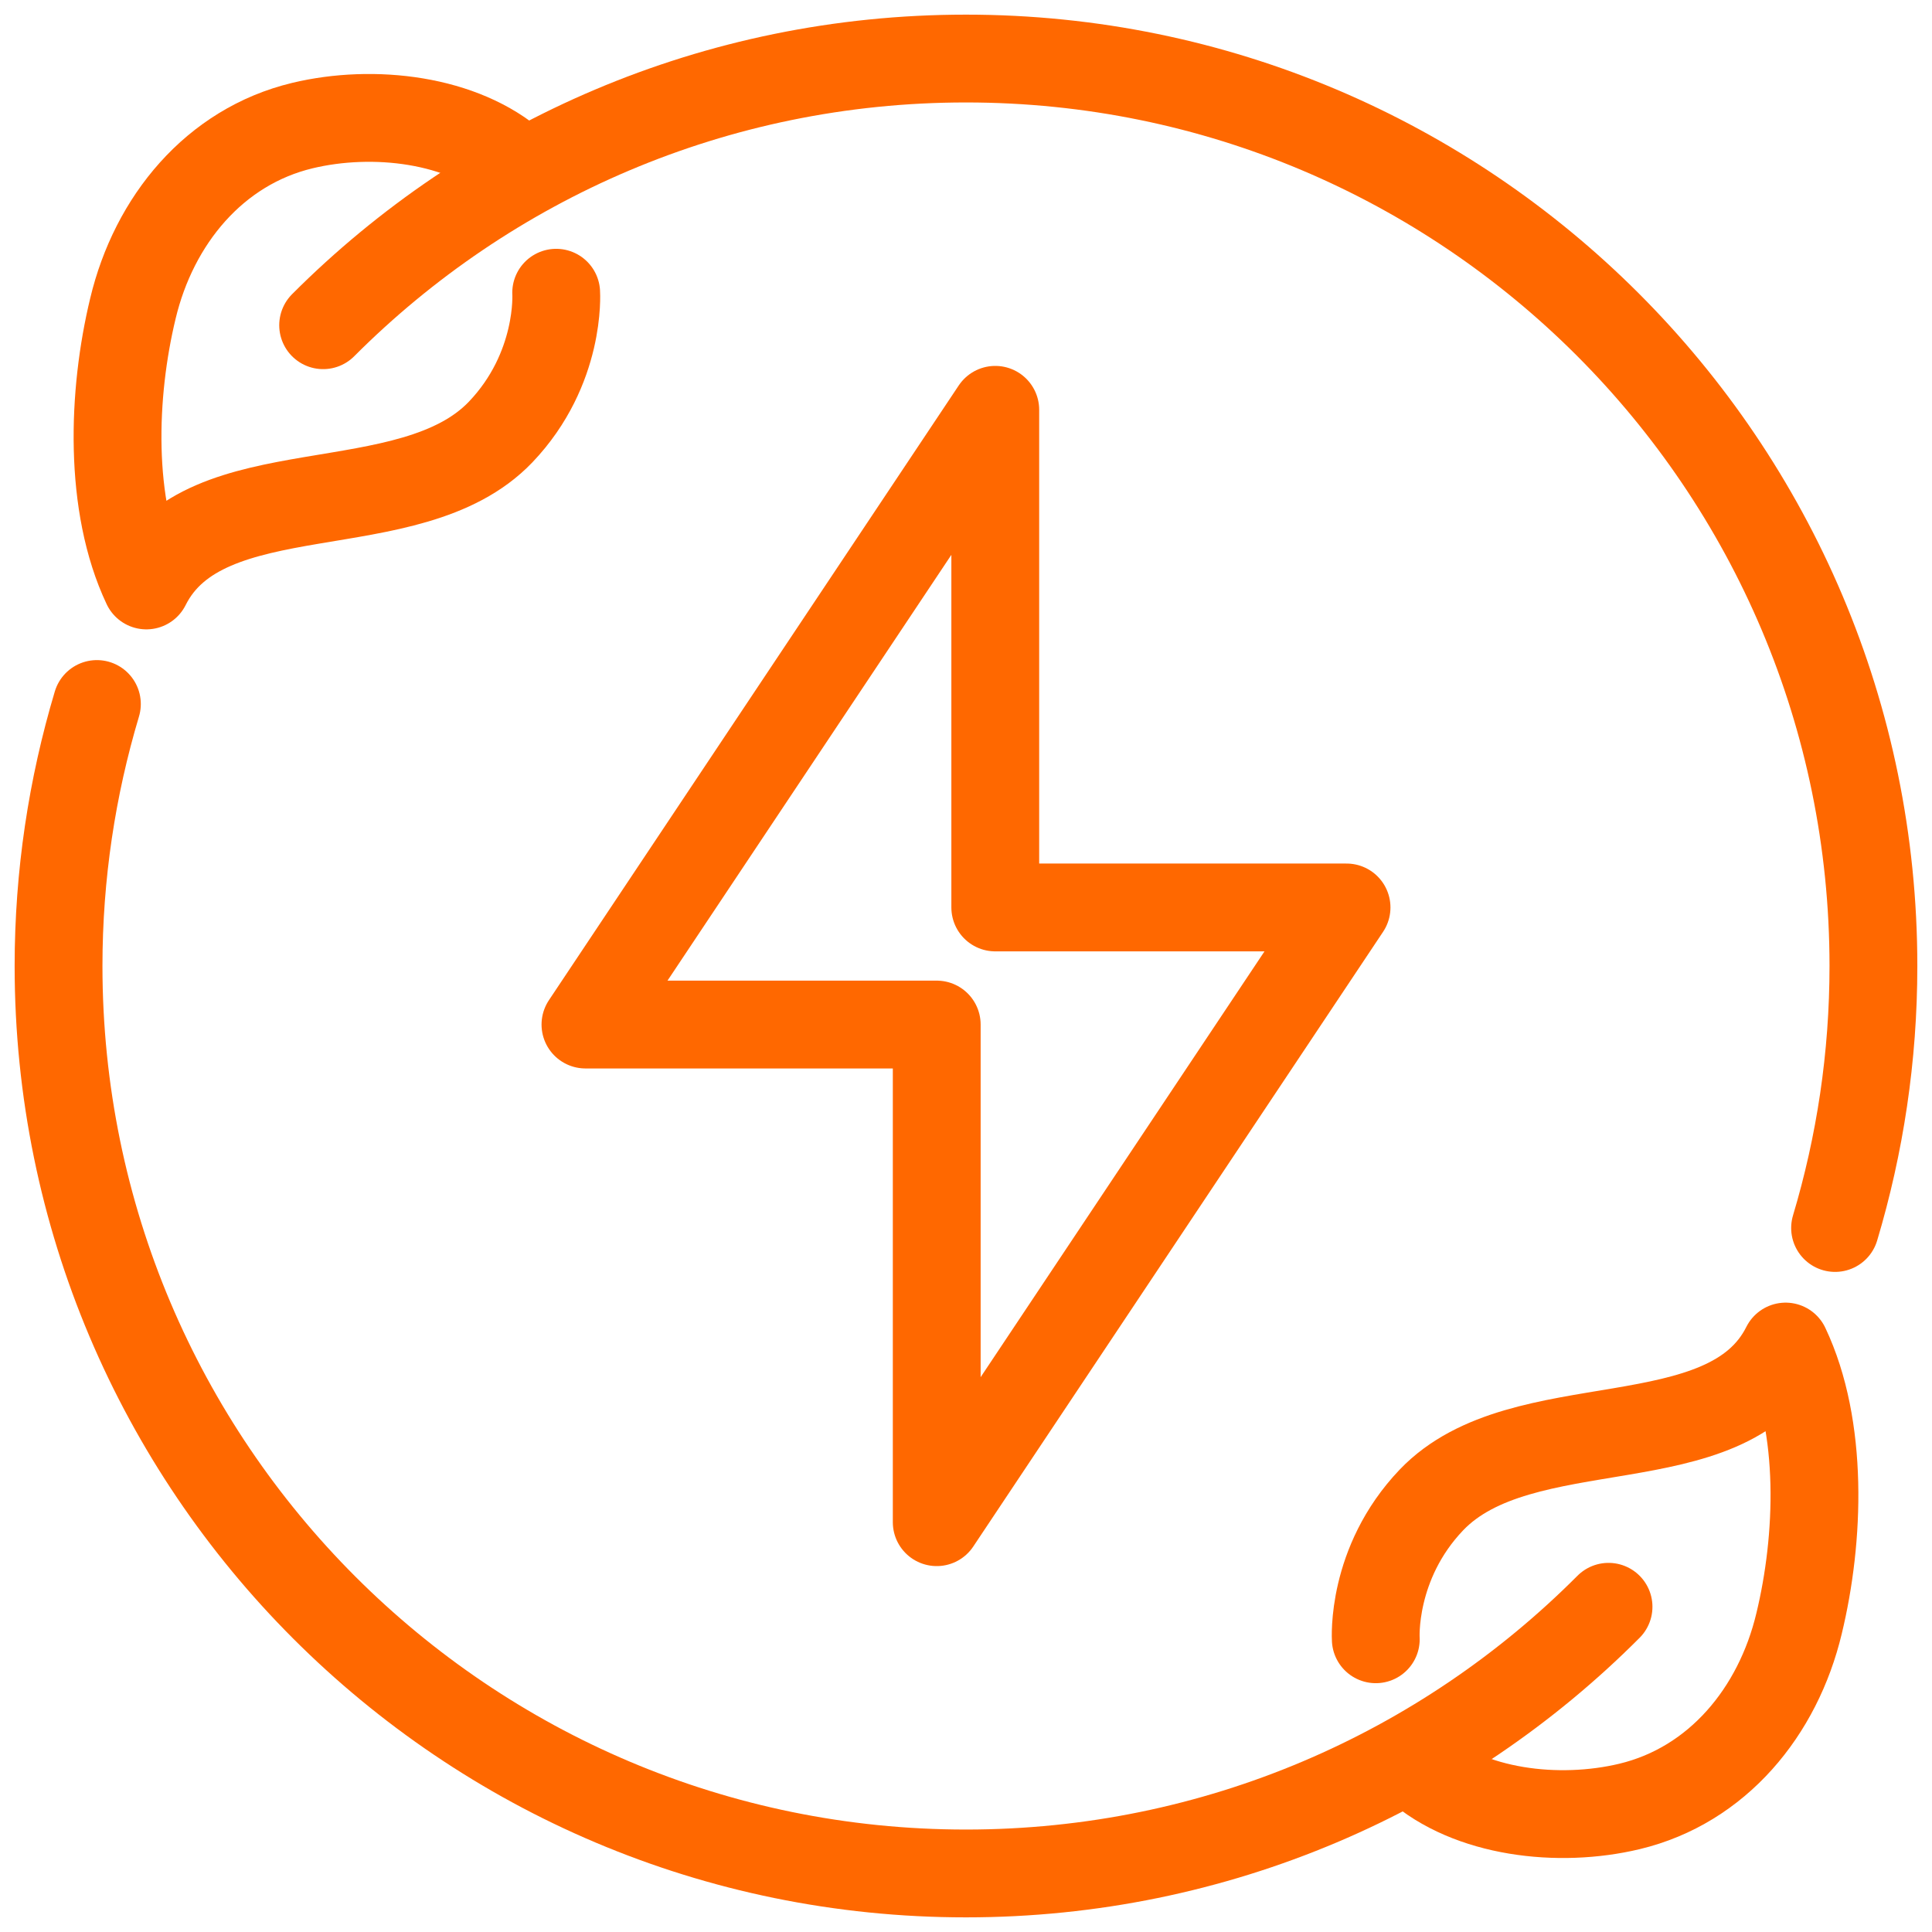
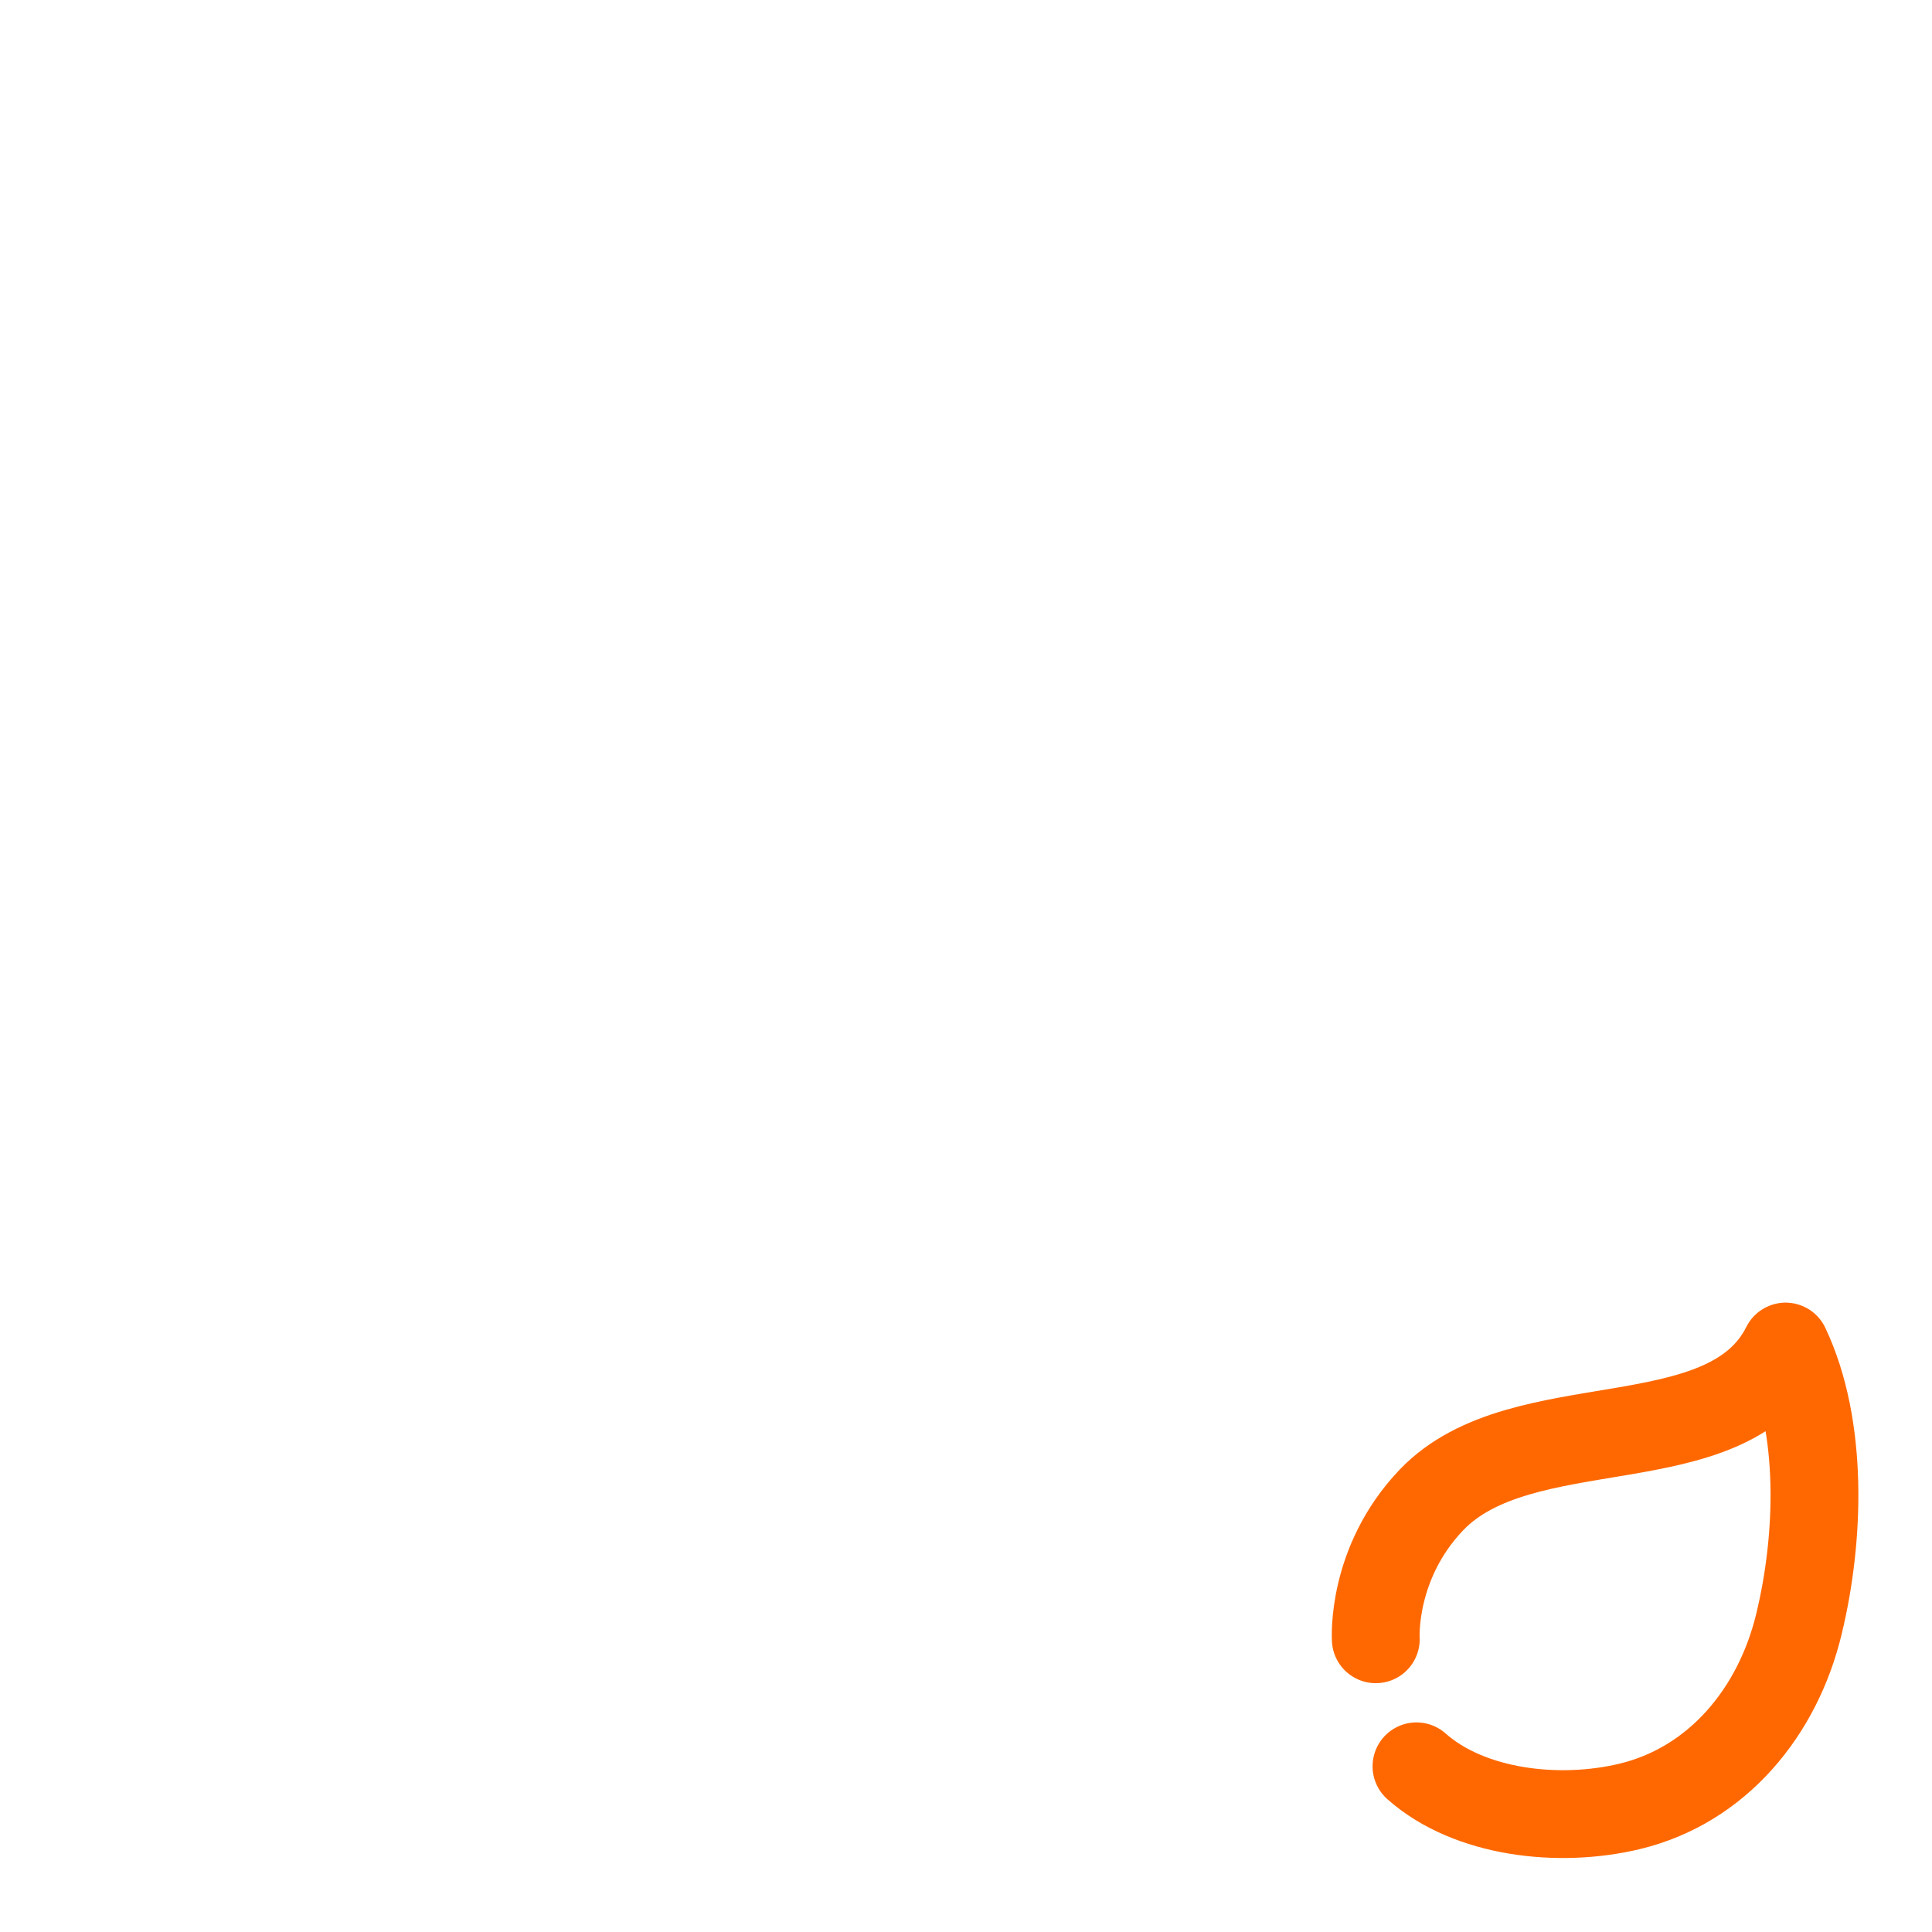
<svg xmlns="http://www.w3.org/2000/svg" width="66" height="66" viewBox="0 0 66 66" fill="none">
  <path d="M48.389 60.34C50.19 61.94 53.249 62.29 55.669 61.71C58.669 60.99 60.739 58.48 61.459 55.46C62.16 52.56 62.3 48.75 60.999 46C58.999 50 51.999 48 48.9 51.24C46.83 53.41 46.999 56 46.999 56" stroke="#FF6800" stroke-width="3" stroke-linecap="round" stroke-linejoin="round" />
-   <path d="M17.61 5.66C15.81 4.06 12.751 3.71 10.331 4.29C7.33 5.01 5.26 7.52 4.54 10.54C3.84 13.44 3.7 17.25 5 20C7 16 14.001 18 17.101 14.76C19.171 12.59 19 10 19 10" stroke="#FF6800" stroke-width="3" stroke-linecap="round" stroke-linejoin="round" />
-   <path d="M54.95 54.89C49.34 60.52 41.57 64 33 64C15.88 64 2 50.12 2 33C2 29.89 2.46 26.89 3.31 24.05" stroke="#FF6800" stroke-width="3" stroke-linecap="round" stroke-linejoin="round" />
-   <path d="M11.039 11.11C16.659 5.48 24.419 2 32.999 2C50.119 2 63.999 15.88 63.999 33C63.999 36.11 63.539 39.11 62.689 41.95" stroke="#FF6800" stroke-width="3" stroke-linecap="round" stroke-linejoin="round" />
-   <path d="M32 36V52L46 31H34V14L20 35H32V36Z" stroke="#FF6800" stroke-width="3" stroke-linecap="round" stroke-linejoin="round" />
</svg>